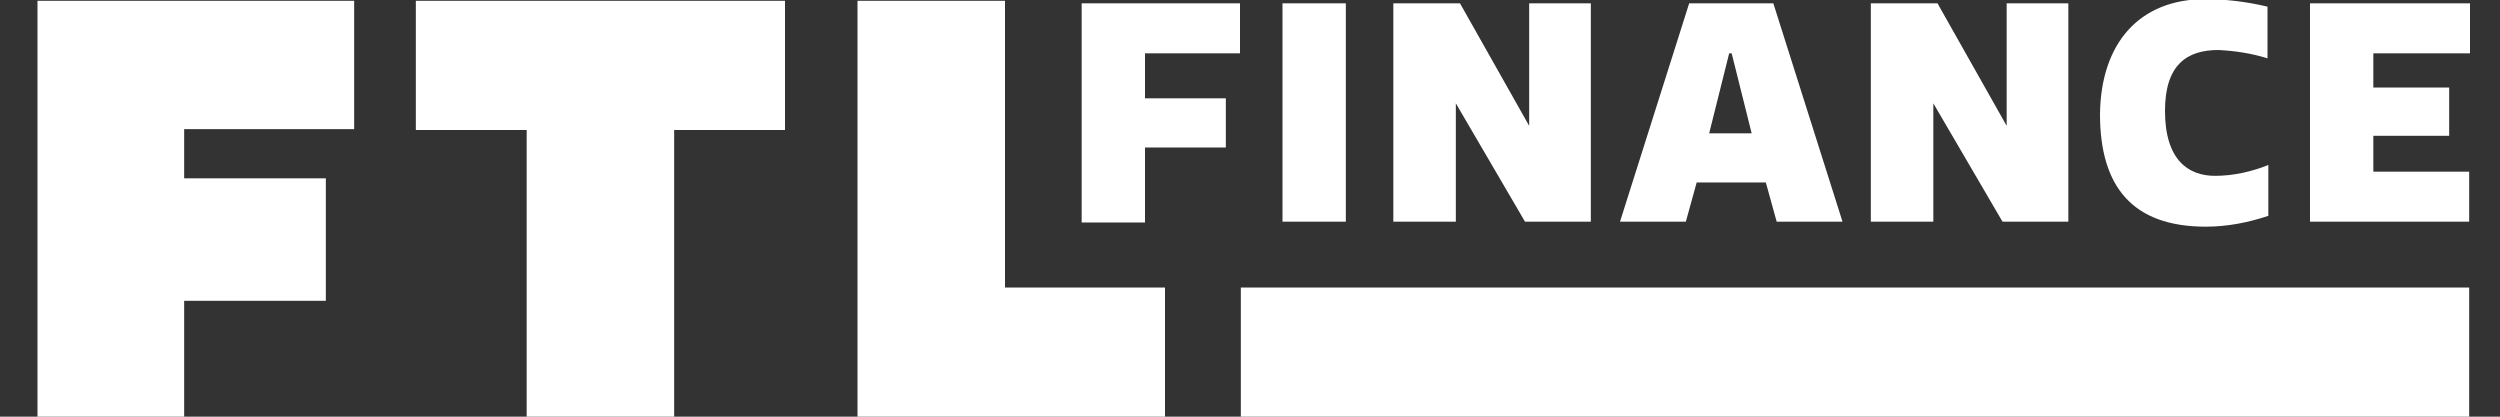
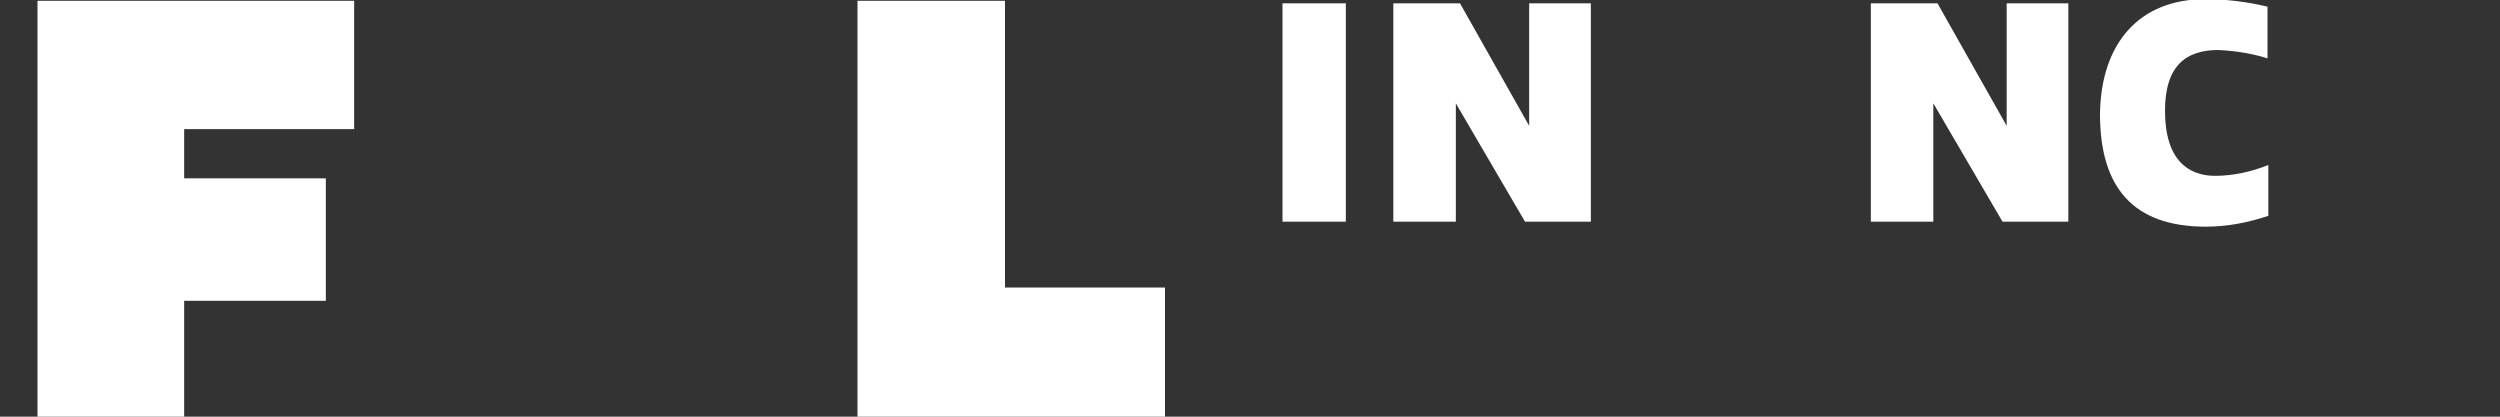
<svg xmlns="http://www.w3.org/2000/svg" id="Layer_1" version="1.1" viewBox="0 0 300 50">
  <rect x="0" y="0" width="300" height="50" fill="#333333" stroke="none" />
  <defs>
    <style>
      .st0 {
        fill: none;
      }

      .st1 {
        fill-rule: evenodd;
      }

      .st1, .st2 {
        fill: #fff;
      }

      .st3 {
        clip-path: url(#clippath);
      }
    </style>
    <clipPath id="clippath">
      <rect class="st0" x="4.5" y="-.7" width="291.9" height="51.4" />
    </clipPath>
  </defs>
  <g class="st3">
    <g>
-       <path class="st2" d="M296.4,34.5h-147.5v15.5h147.4v-15.5h.1Z" />
      <path class="st1" d="M4.5.1h38v15.4h-20.4v5.9h17v14.7h-17v13.9H4.5V.1Z" />
-       <path class="st1" d="M80.9,15.6v34.4h-17.7V15.6h-13.3V.1h44.3v15.5h-13.3Z" />
      <path class="st1" d="M102.9,50V.1h17.7v34.4h19.2v15.5h-36.9Z" />
-       <path class="st1" d="M148.8.4v6h-11.4v5.4h9.7v5.9h-9.7v9h-7.6V.4h19Z" />
      <path class="st1" d="M153.9.4h7.6v26.2h-7.6V.4Z" />
      <path class="st1" d="M174.7,12.4v14.2h-7.5V.4h8l8.3,14.7V.4h7.4v26.2h-7.9l-8.3-14.2Z" />
-       <path class="st2" d="M202.7.4h10.1l8.3,26.2h-7.9l-1.3-4.7h-8.3l-1.3,4.7h-7.9L202.7.4ZM205.1,16h5.1l-2.4-9.6h-.3l-2.4,9.6Z" />
      <path class="st1" d="M232,12.4v14.2h-7.5V.4h8l8.3,14.7V.4h7.4v26.2h-7.9l-8.3-14.2Z" />
      <path class="st1" d="M264.6-.1c2.5,0,5,.3,7.5.9v6.2c-1.9-.6-3.9-.9-5.9-1-3.8,0-6.4,1.8-6.4,7.3,0,5.9,2.8,7.8,6,7.8,2.2,0,4.4-.5,6.4-1.3v6.1c-2.4.8-4.9,1.3-7.5,1.3-8.8,0-12.7-4.8-12.7-13.5.1-8.6,4.8-13.8,12.6-13.8Z" />
-       <path class="st1" d="M296.4.4v6h-11.6v4.1h9.1v5.8h-9.1v4.3h11.5v6h-19.1V.4h19.2Z" />
    </g>
  </g>
</svg>